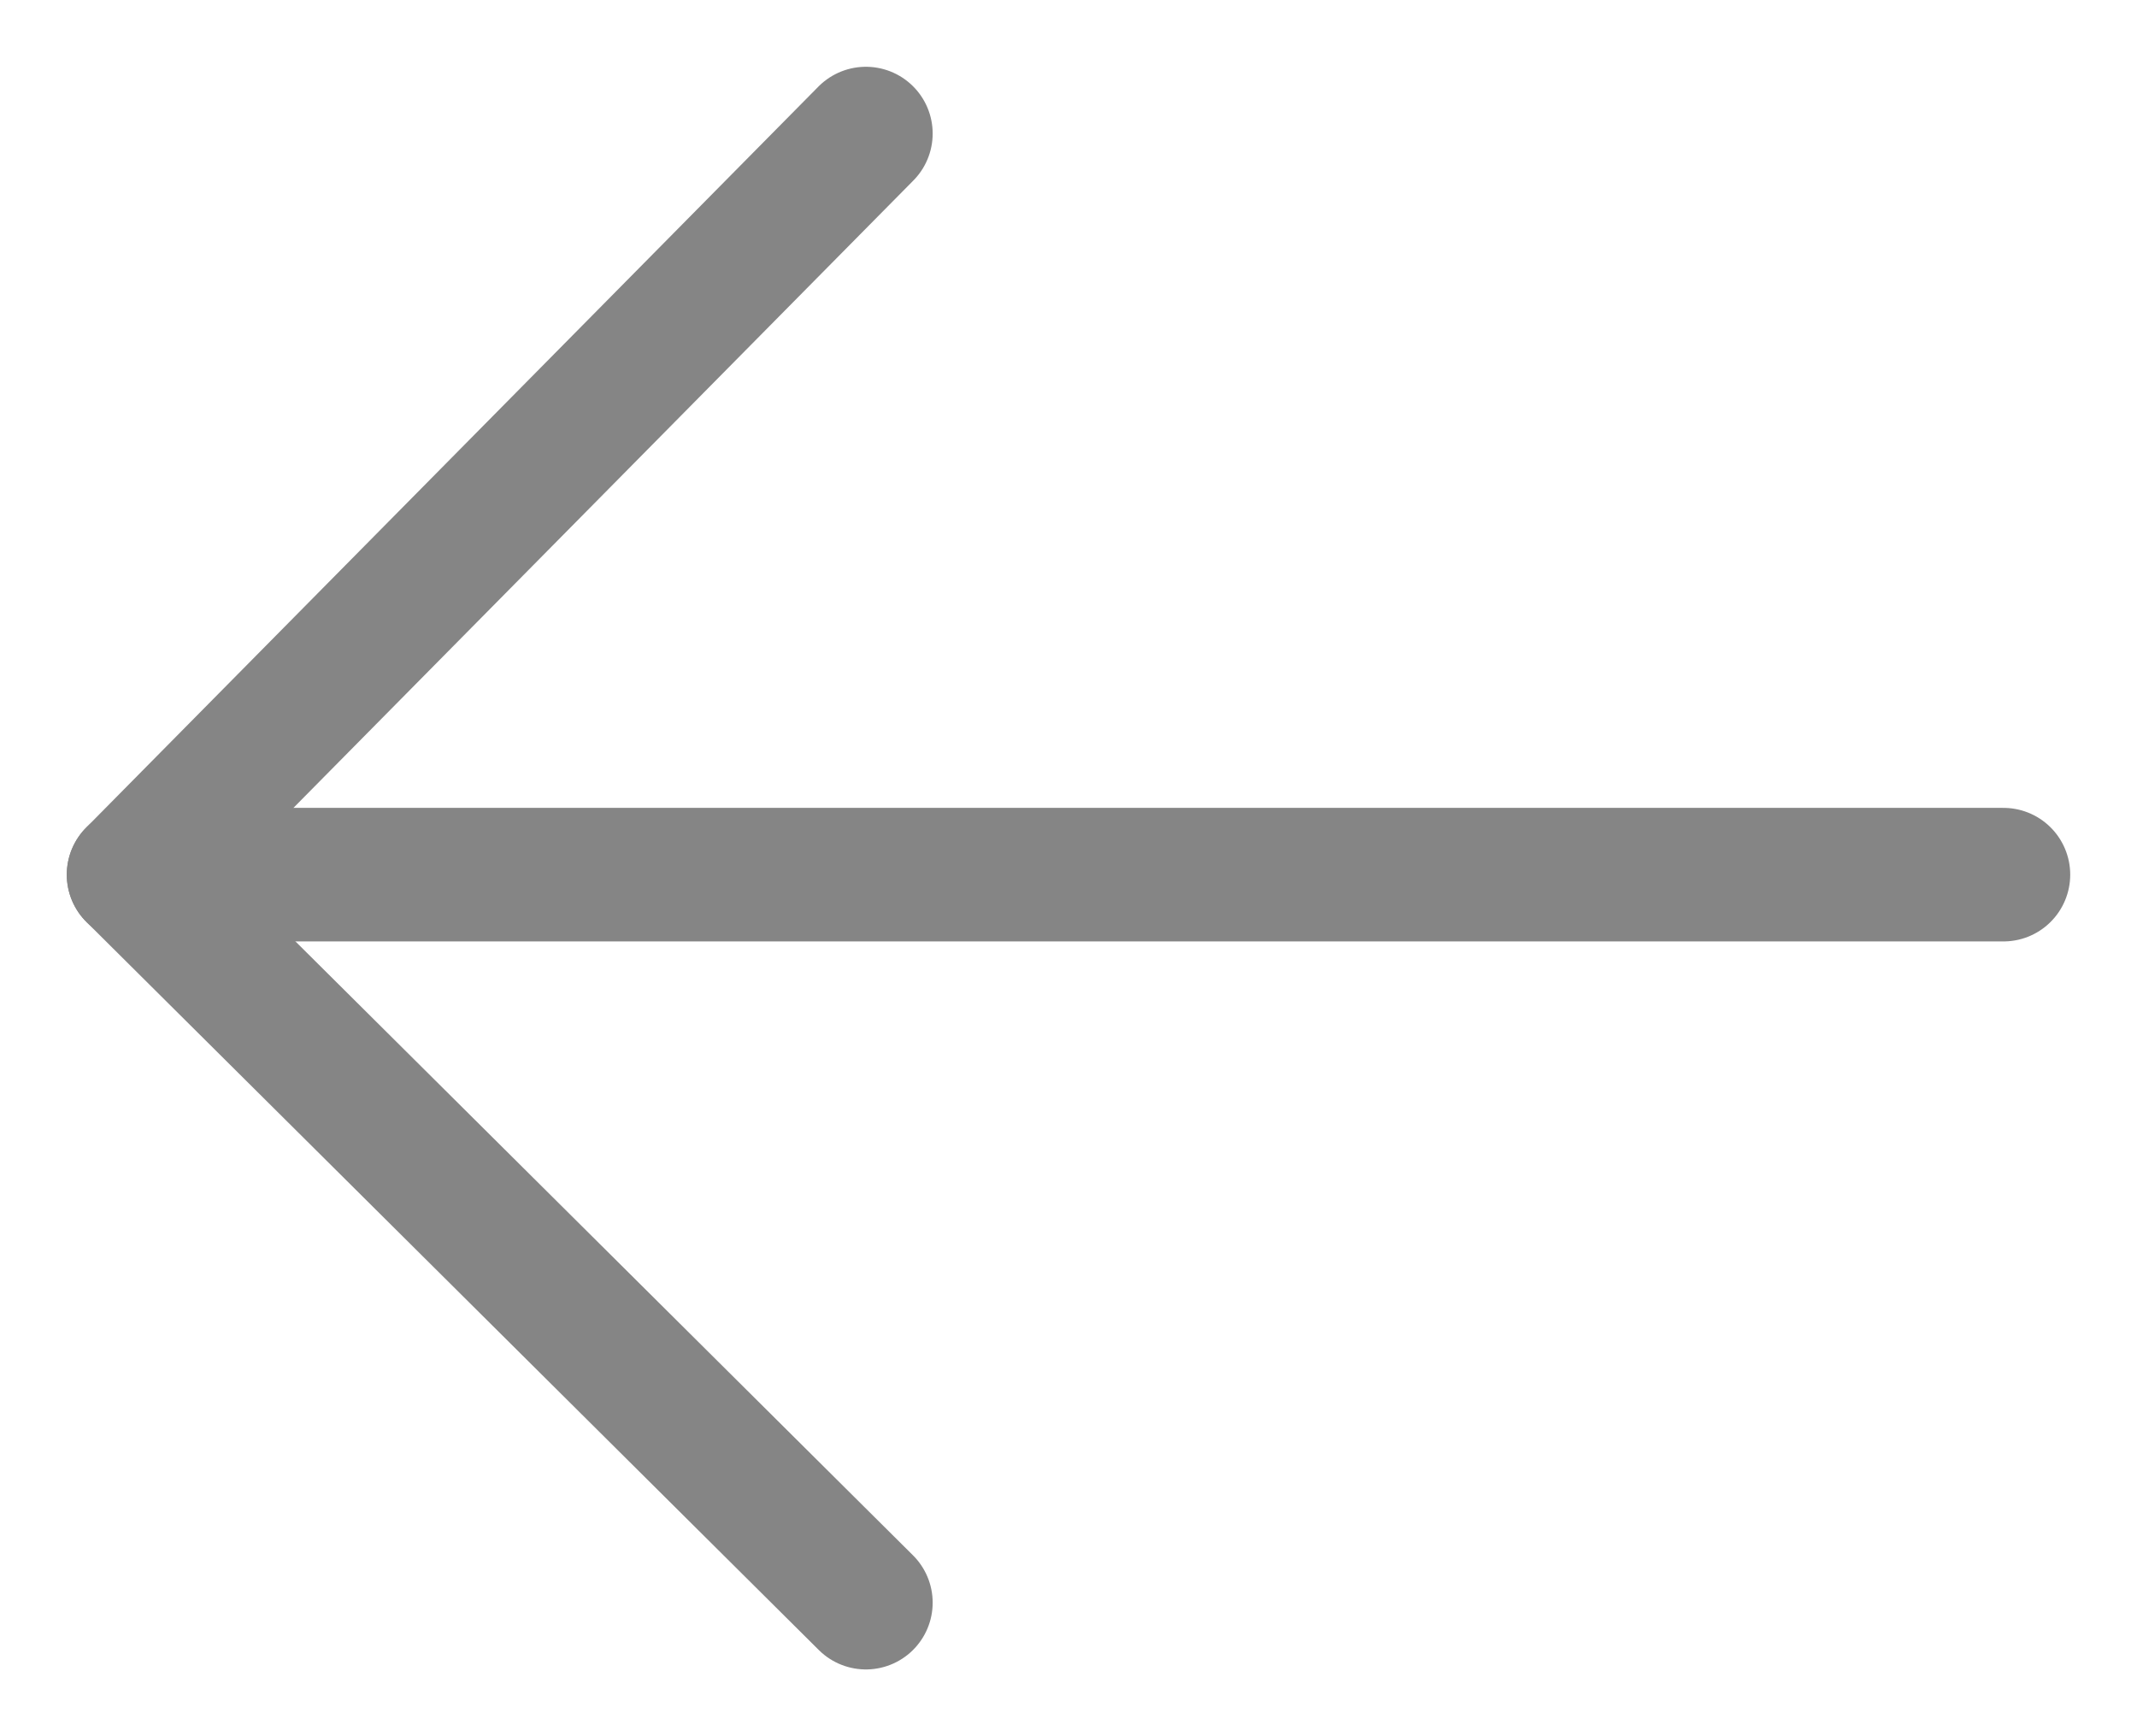
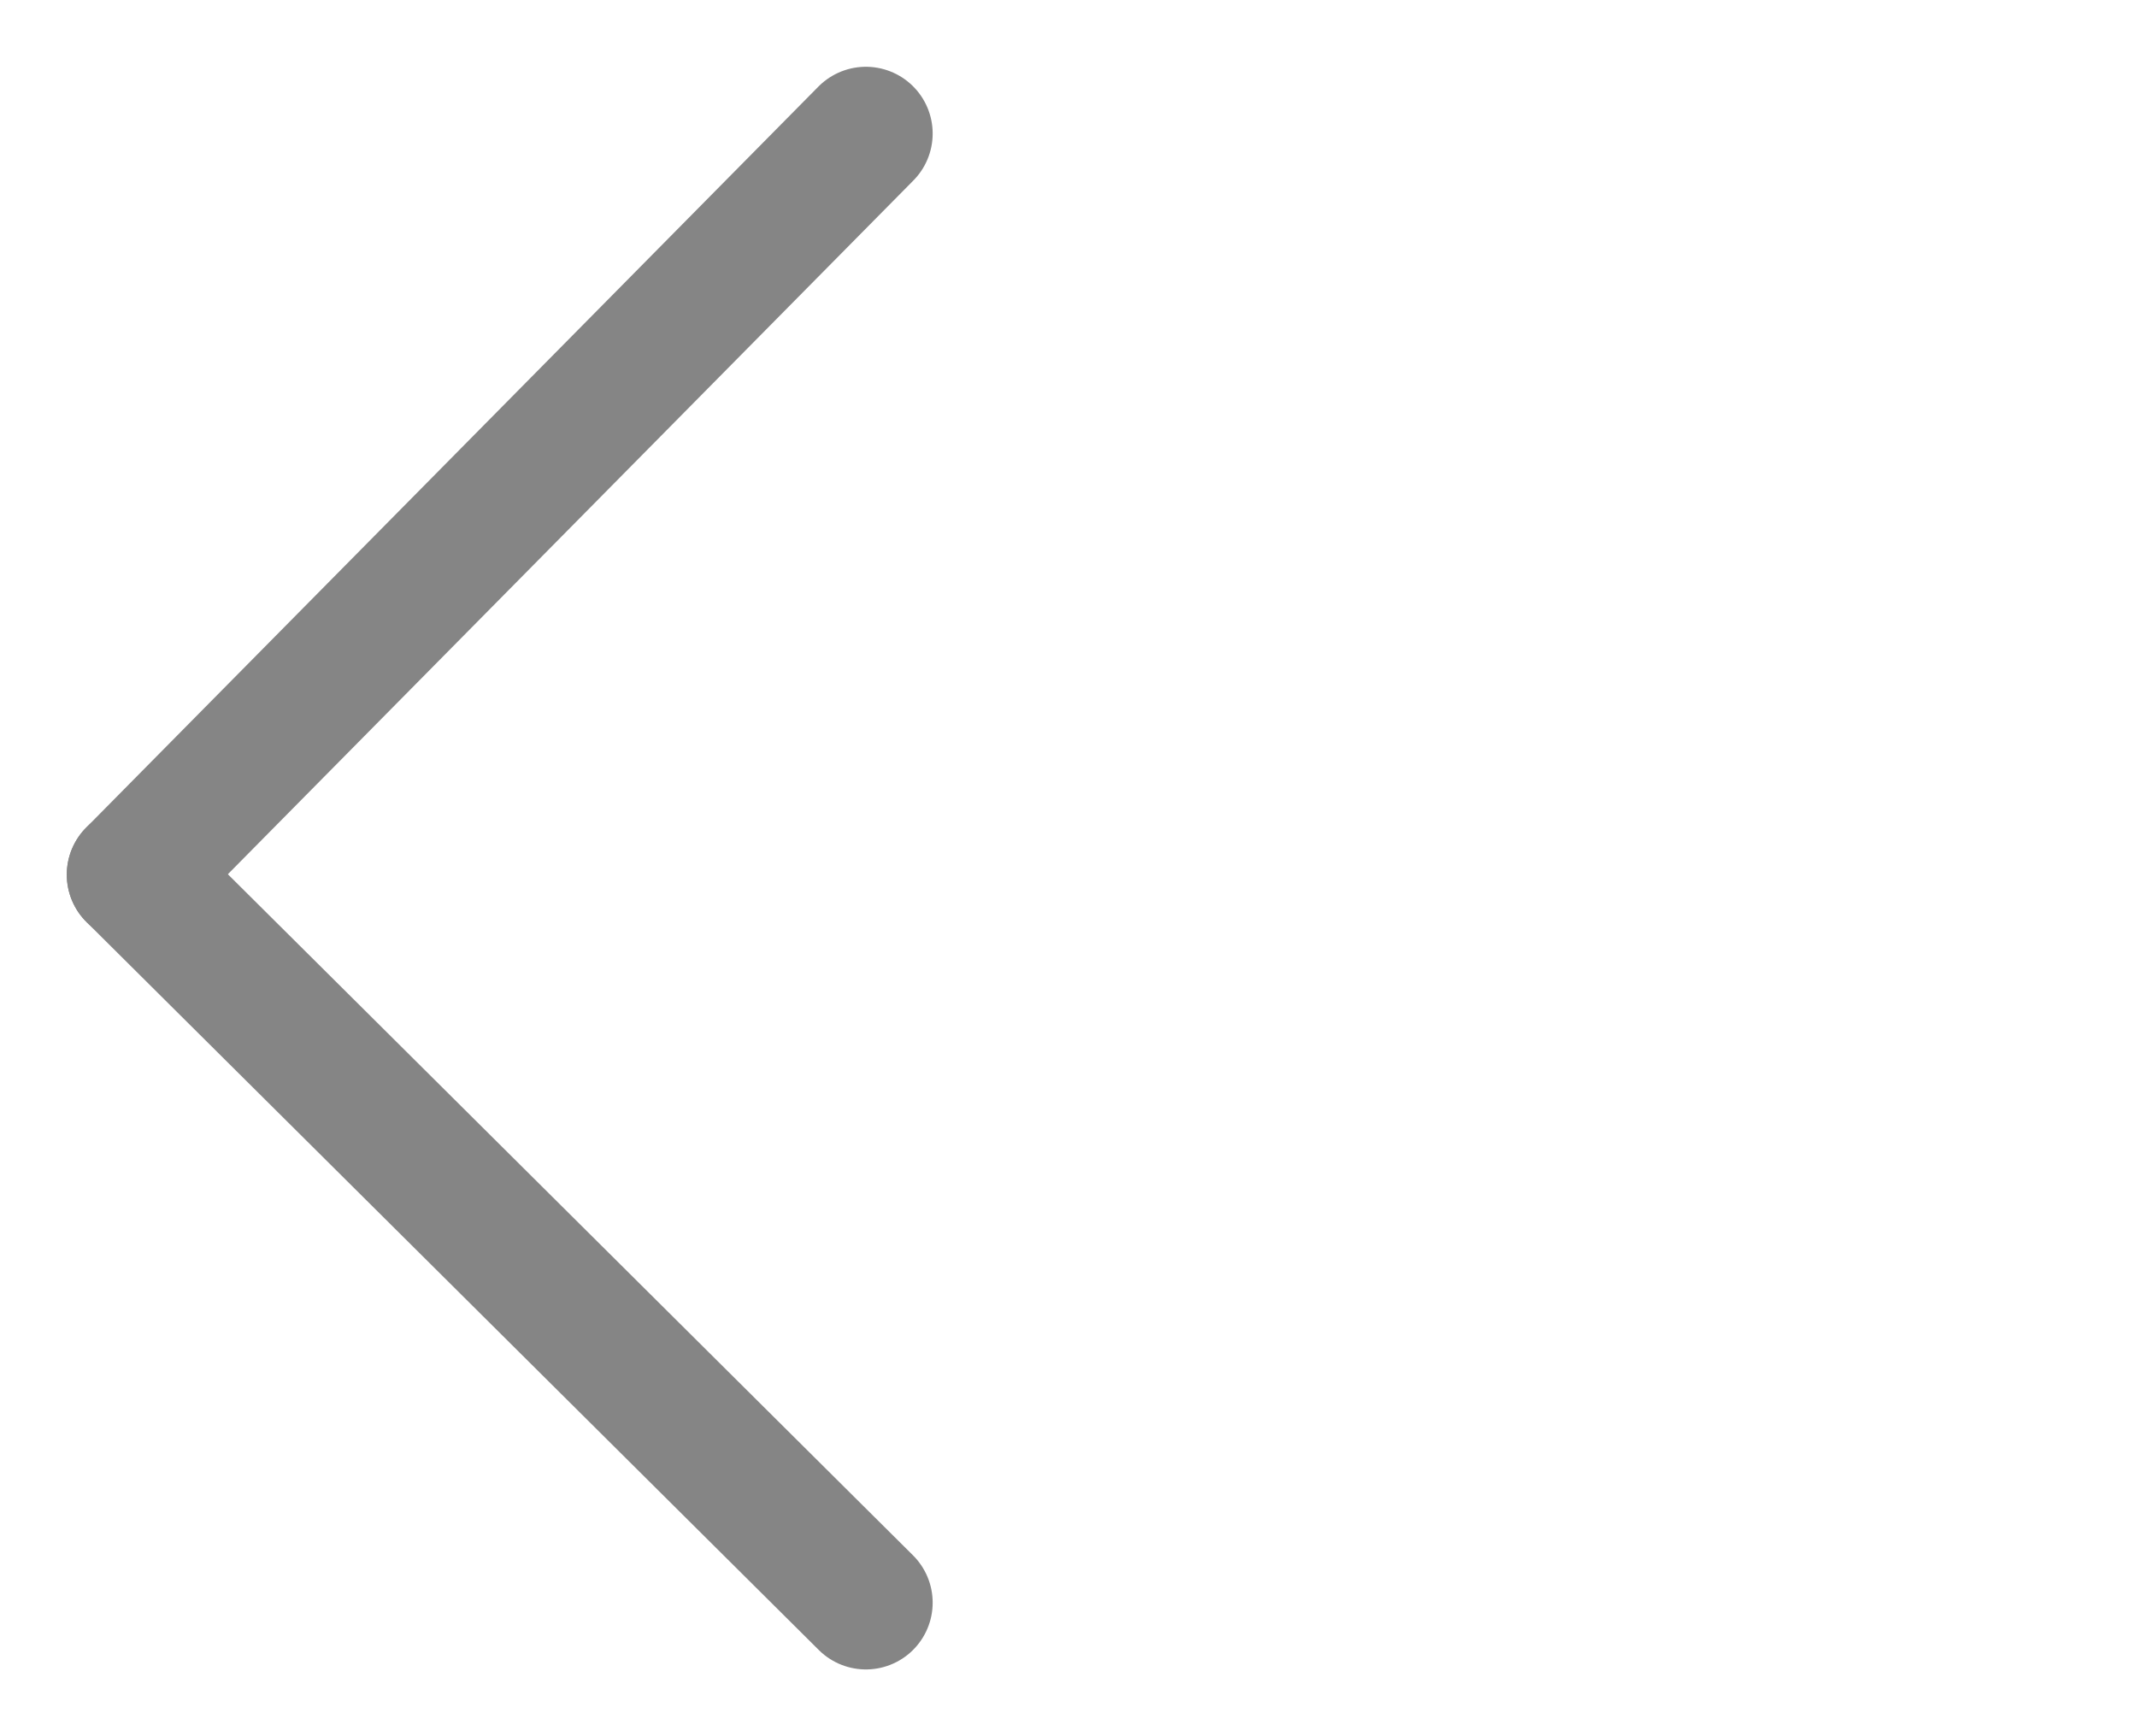
<svg xmlns="http://www.w3.org/2000/svg" width="16" height="13" viewBox="0 0 16 13" fill="none">
  <path d="M6.483 1L1 6.549" stroke="#858585" stroke-miterlimit="10" stroke-linecap="round" />
  <path d="M6.483 12L1 6.549" stroke="#858585" stroke-miterlimit="10" stroke-linecap="round" />
-   <path d="M15 6.549L1.294 6.549" stroke="#858585" stroke-miterlimit="10" stroke-linecap="round" />
</svg>